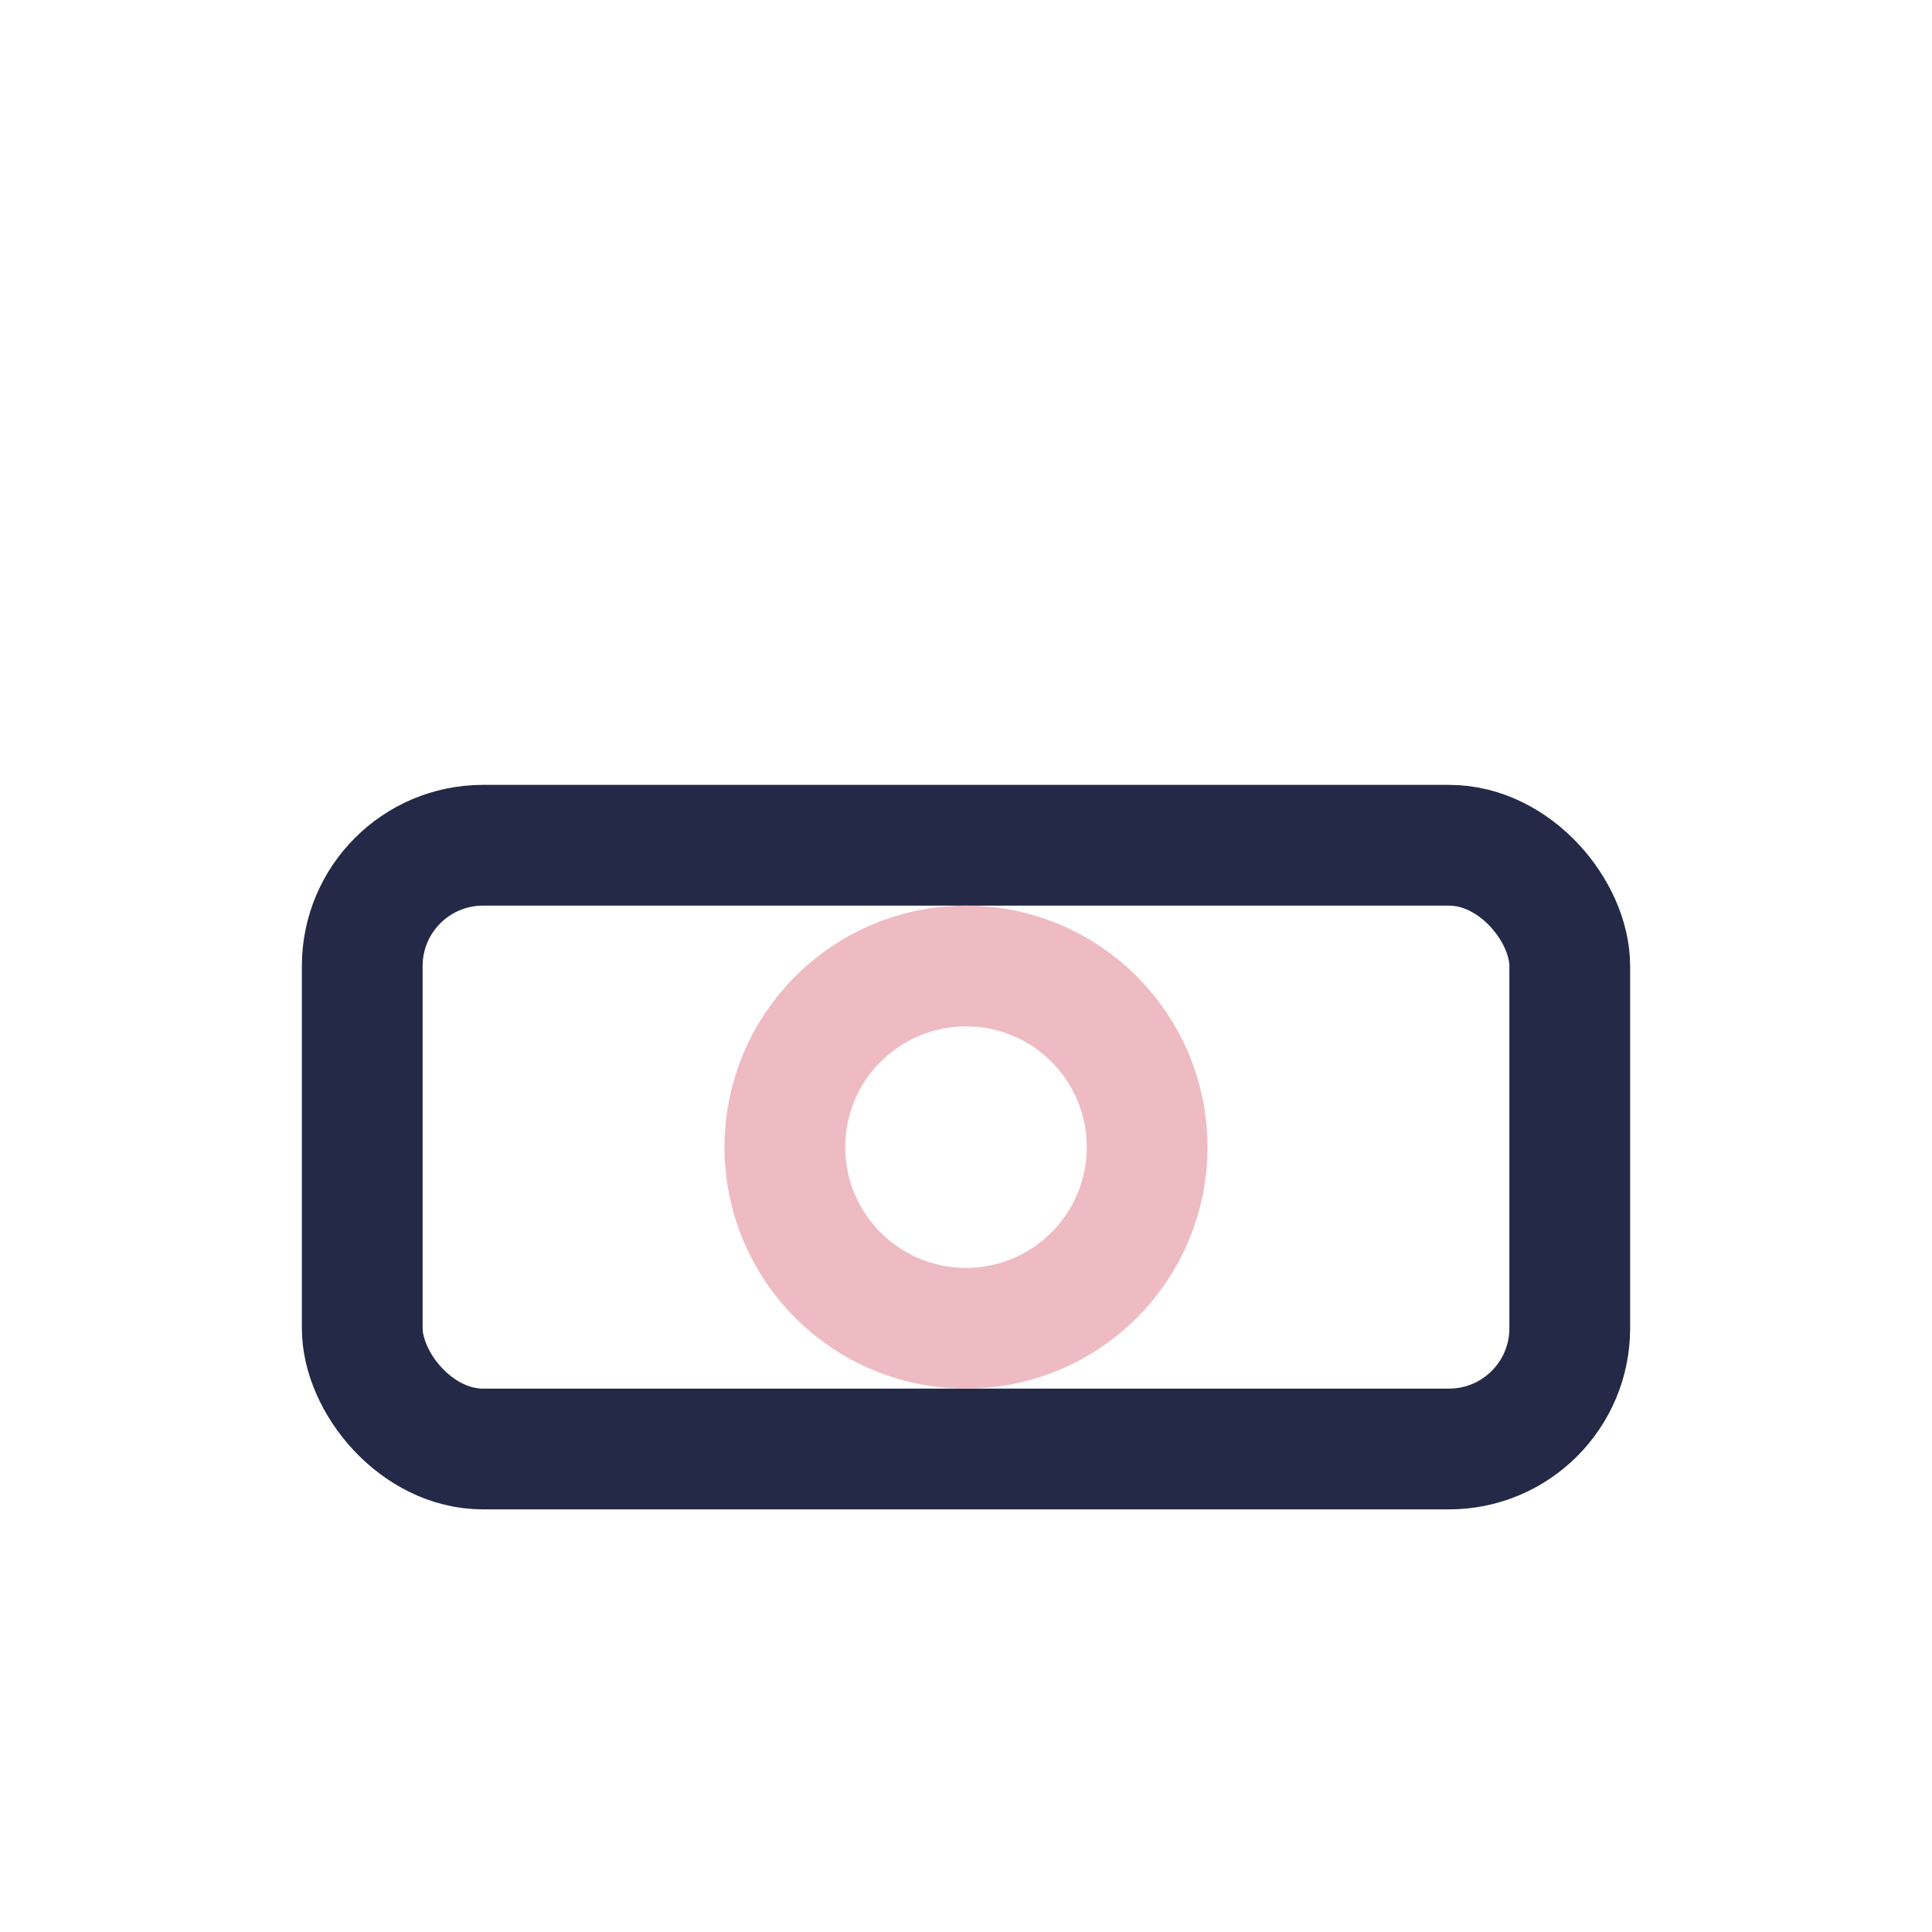
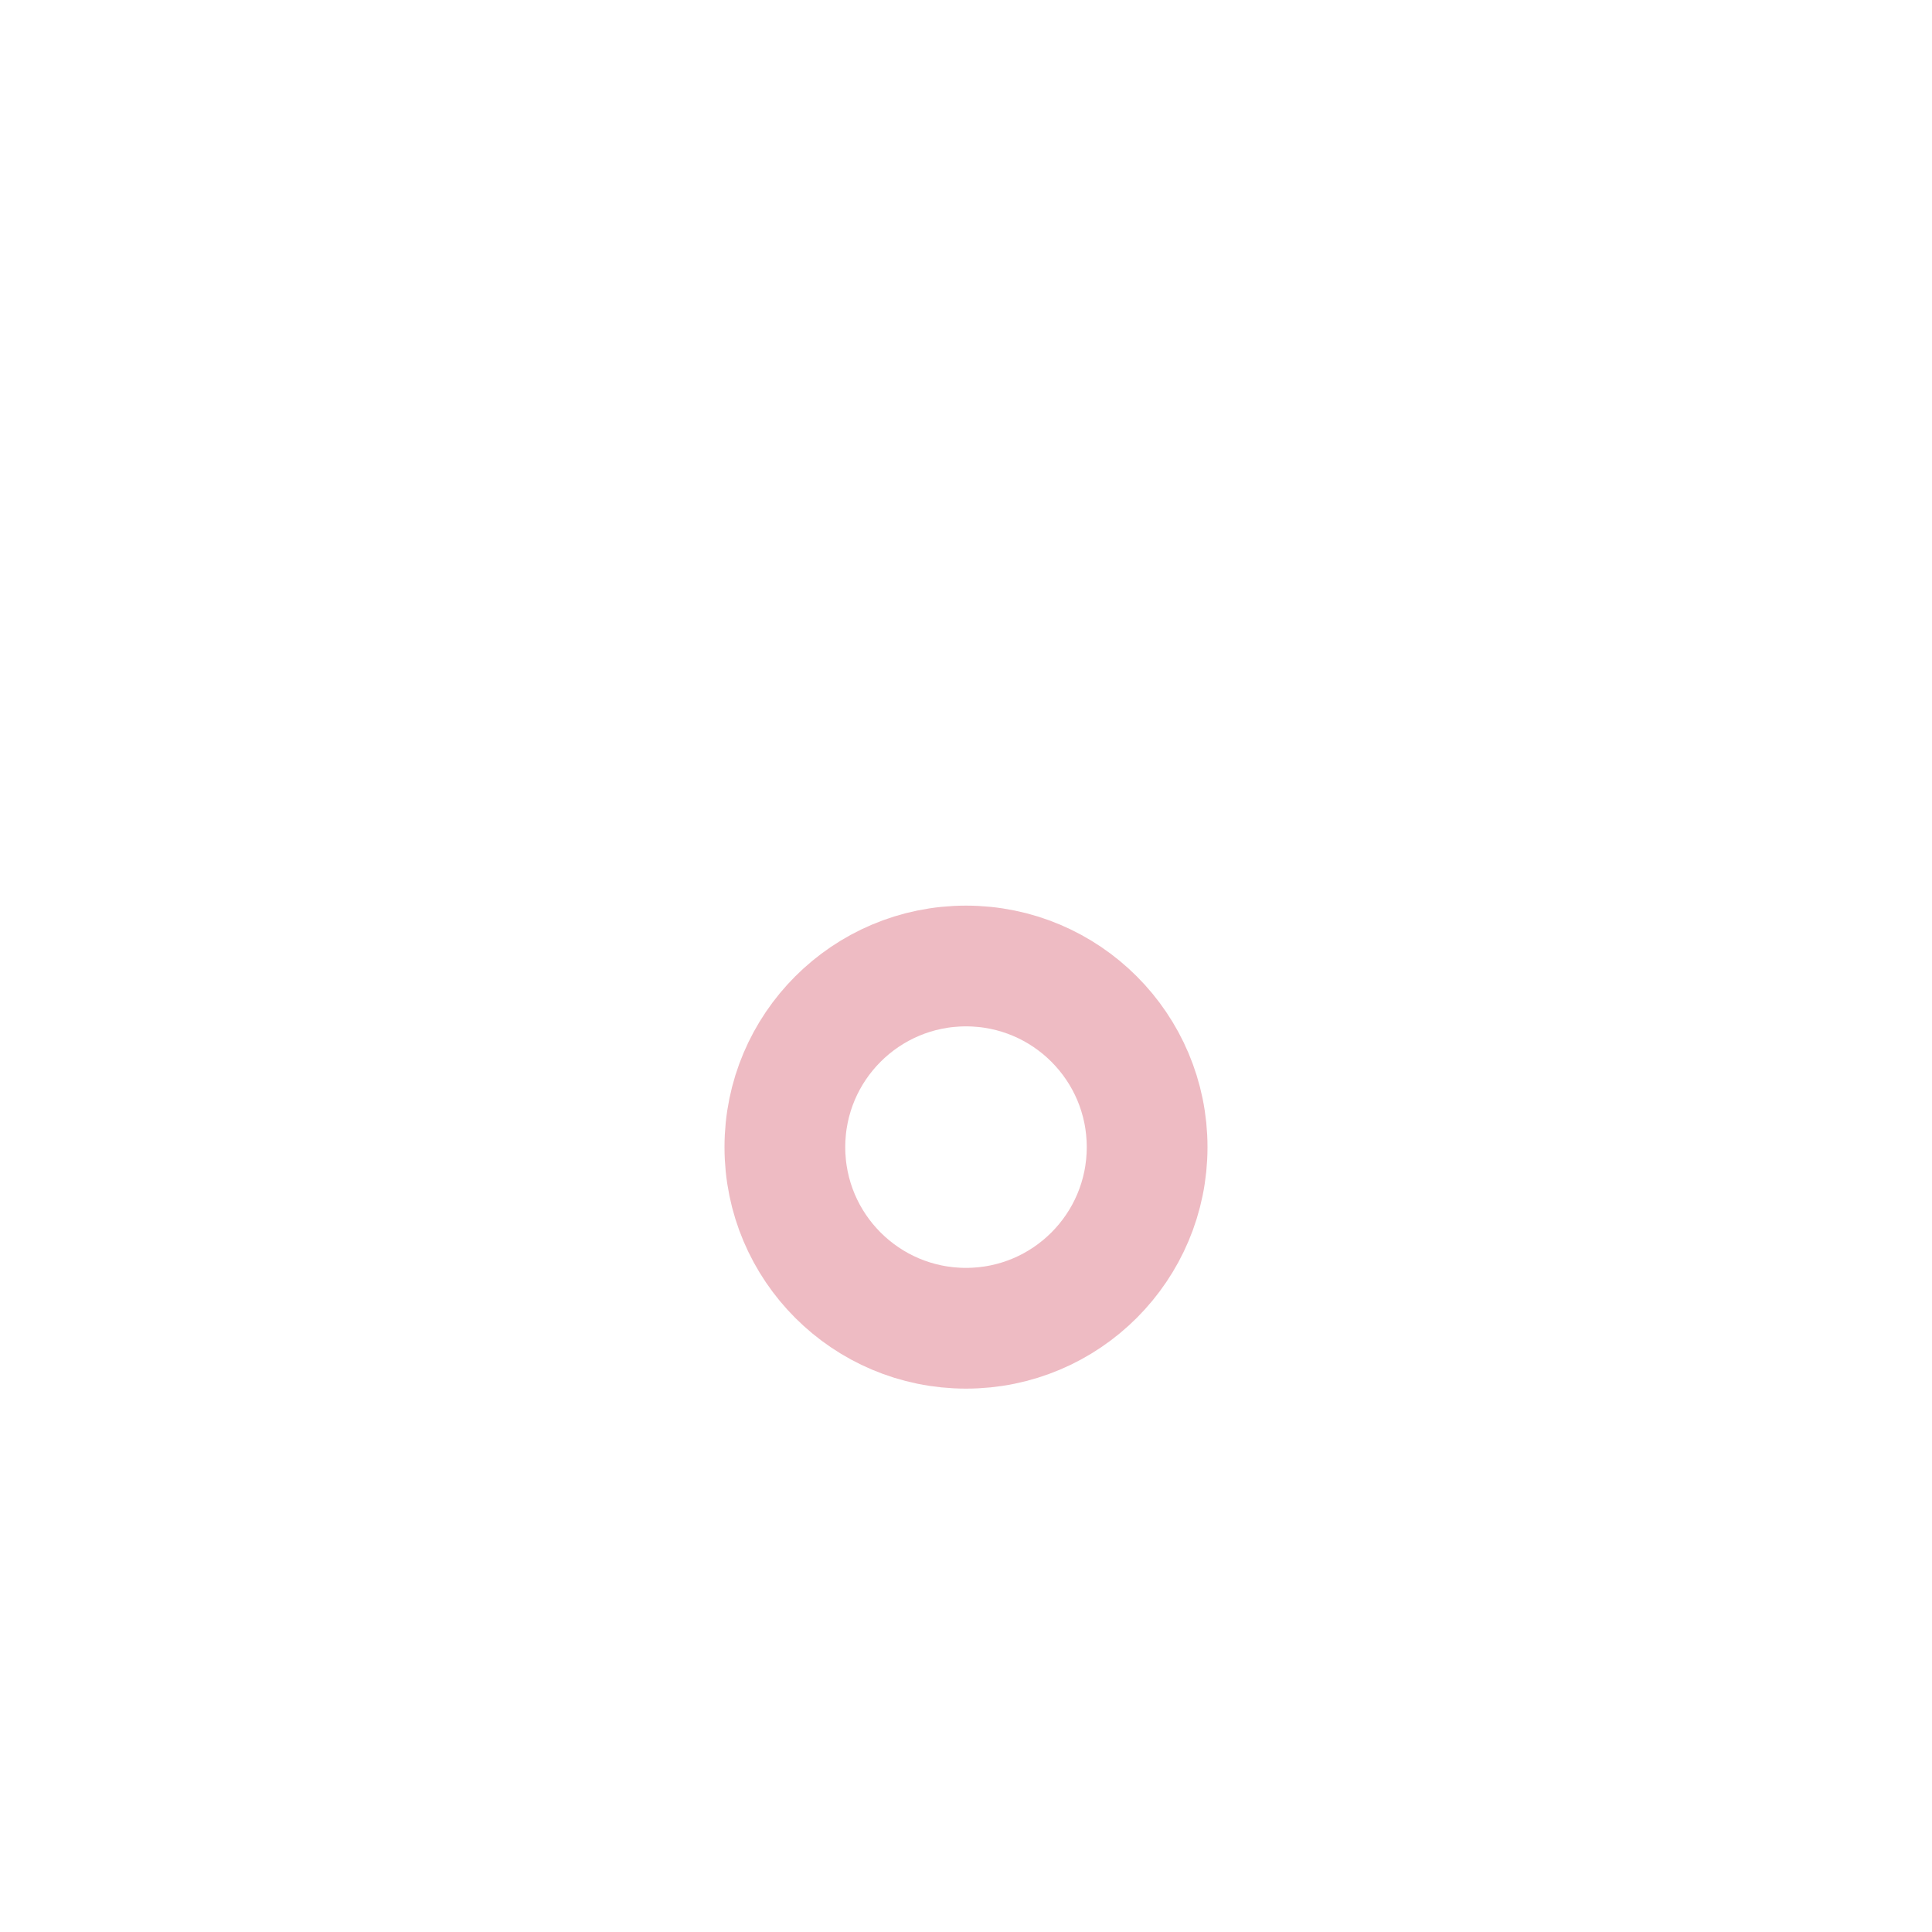
<svg xmlns="http://www.w3.org/2000/svg" width="32" height="32" viewBox="0 0 32 32">
-   <rect x="6" y="14" width="20" height="10" rx="2" fill="none" stroke="#232946" stroke-width="2" />
  <circle cx="16" cy="19" r="3" fill="none" stroke="#eebbc3" stroke-width="2" />
</svg>